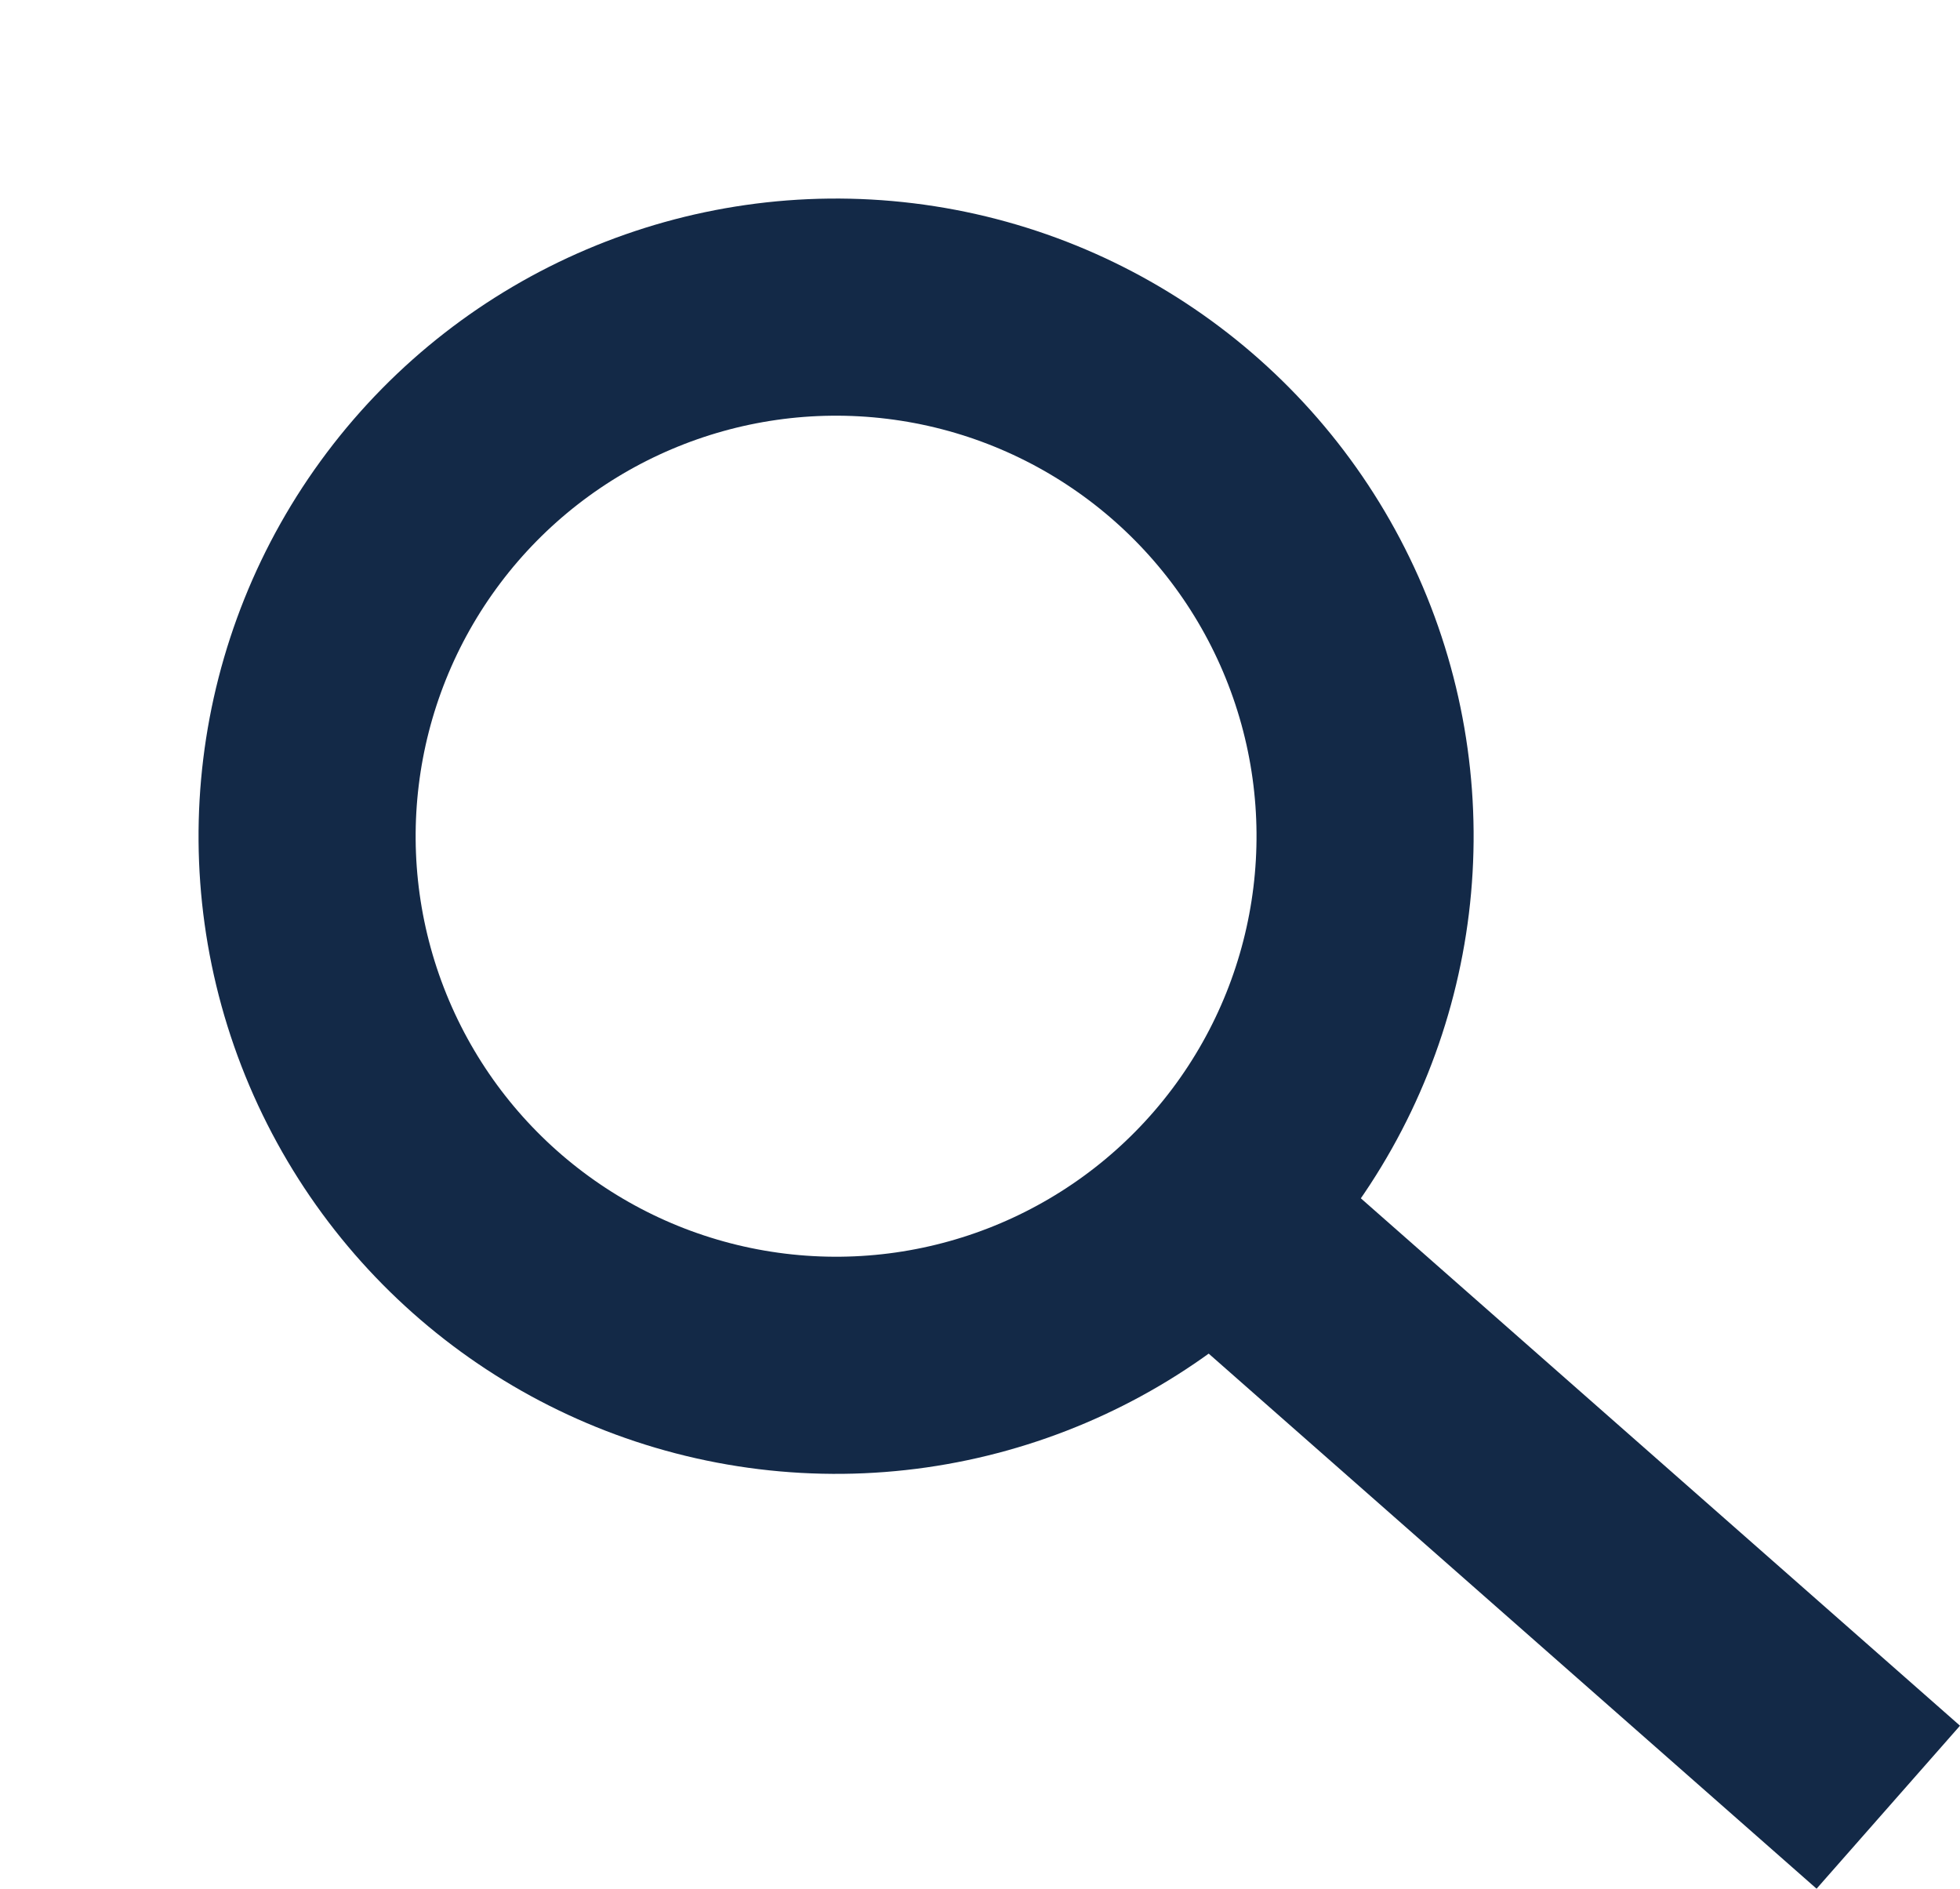
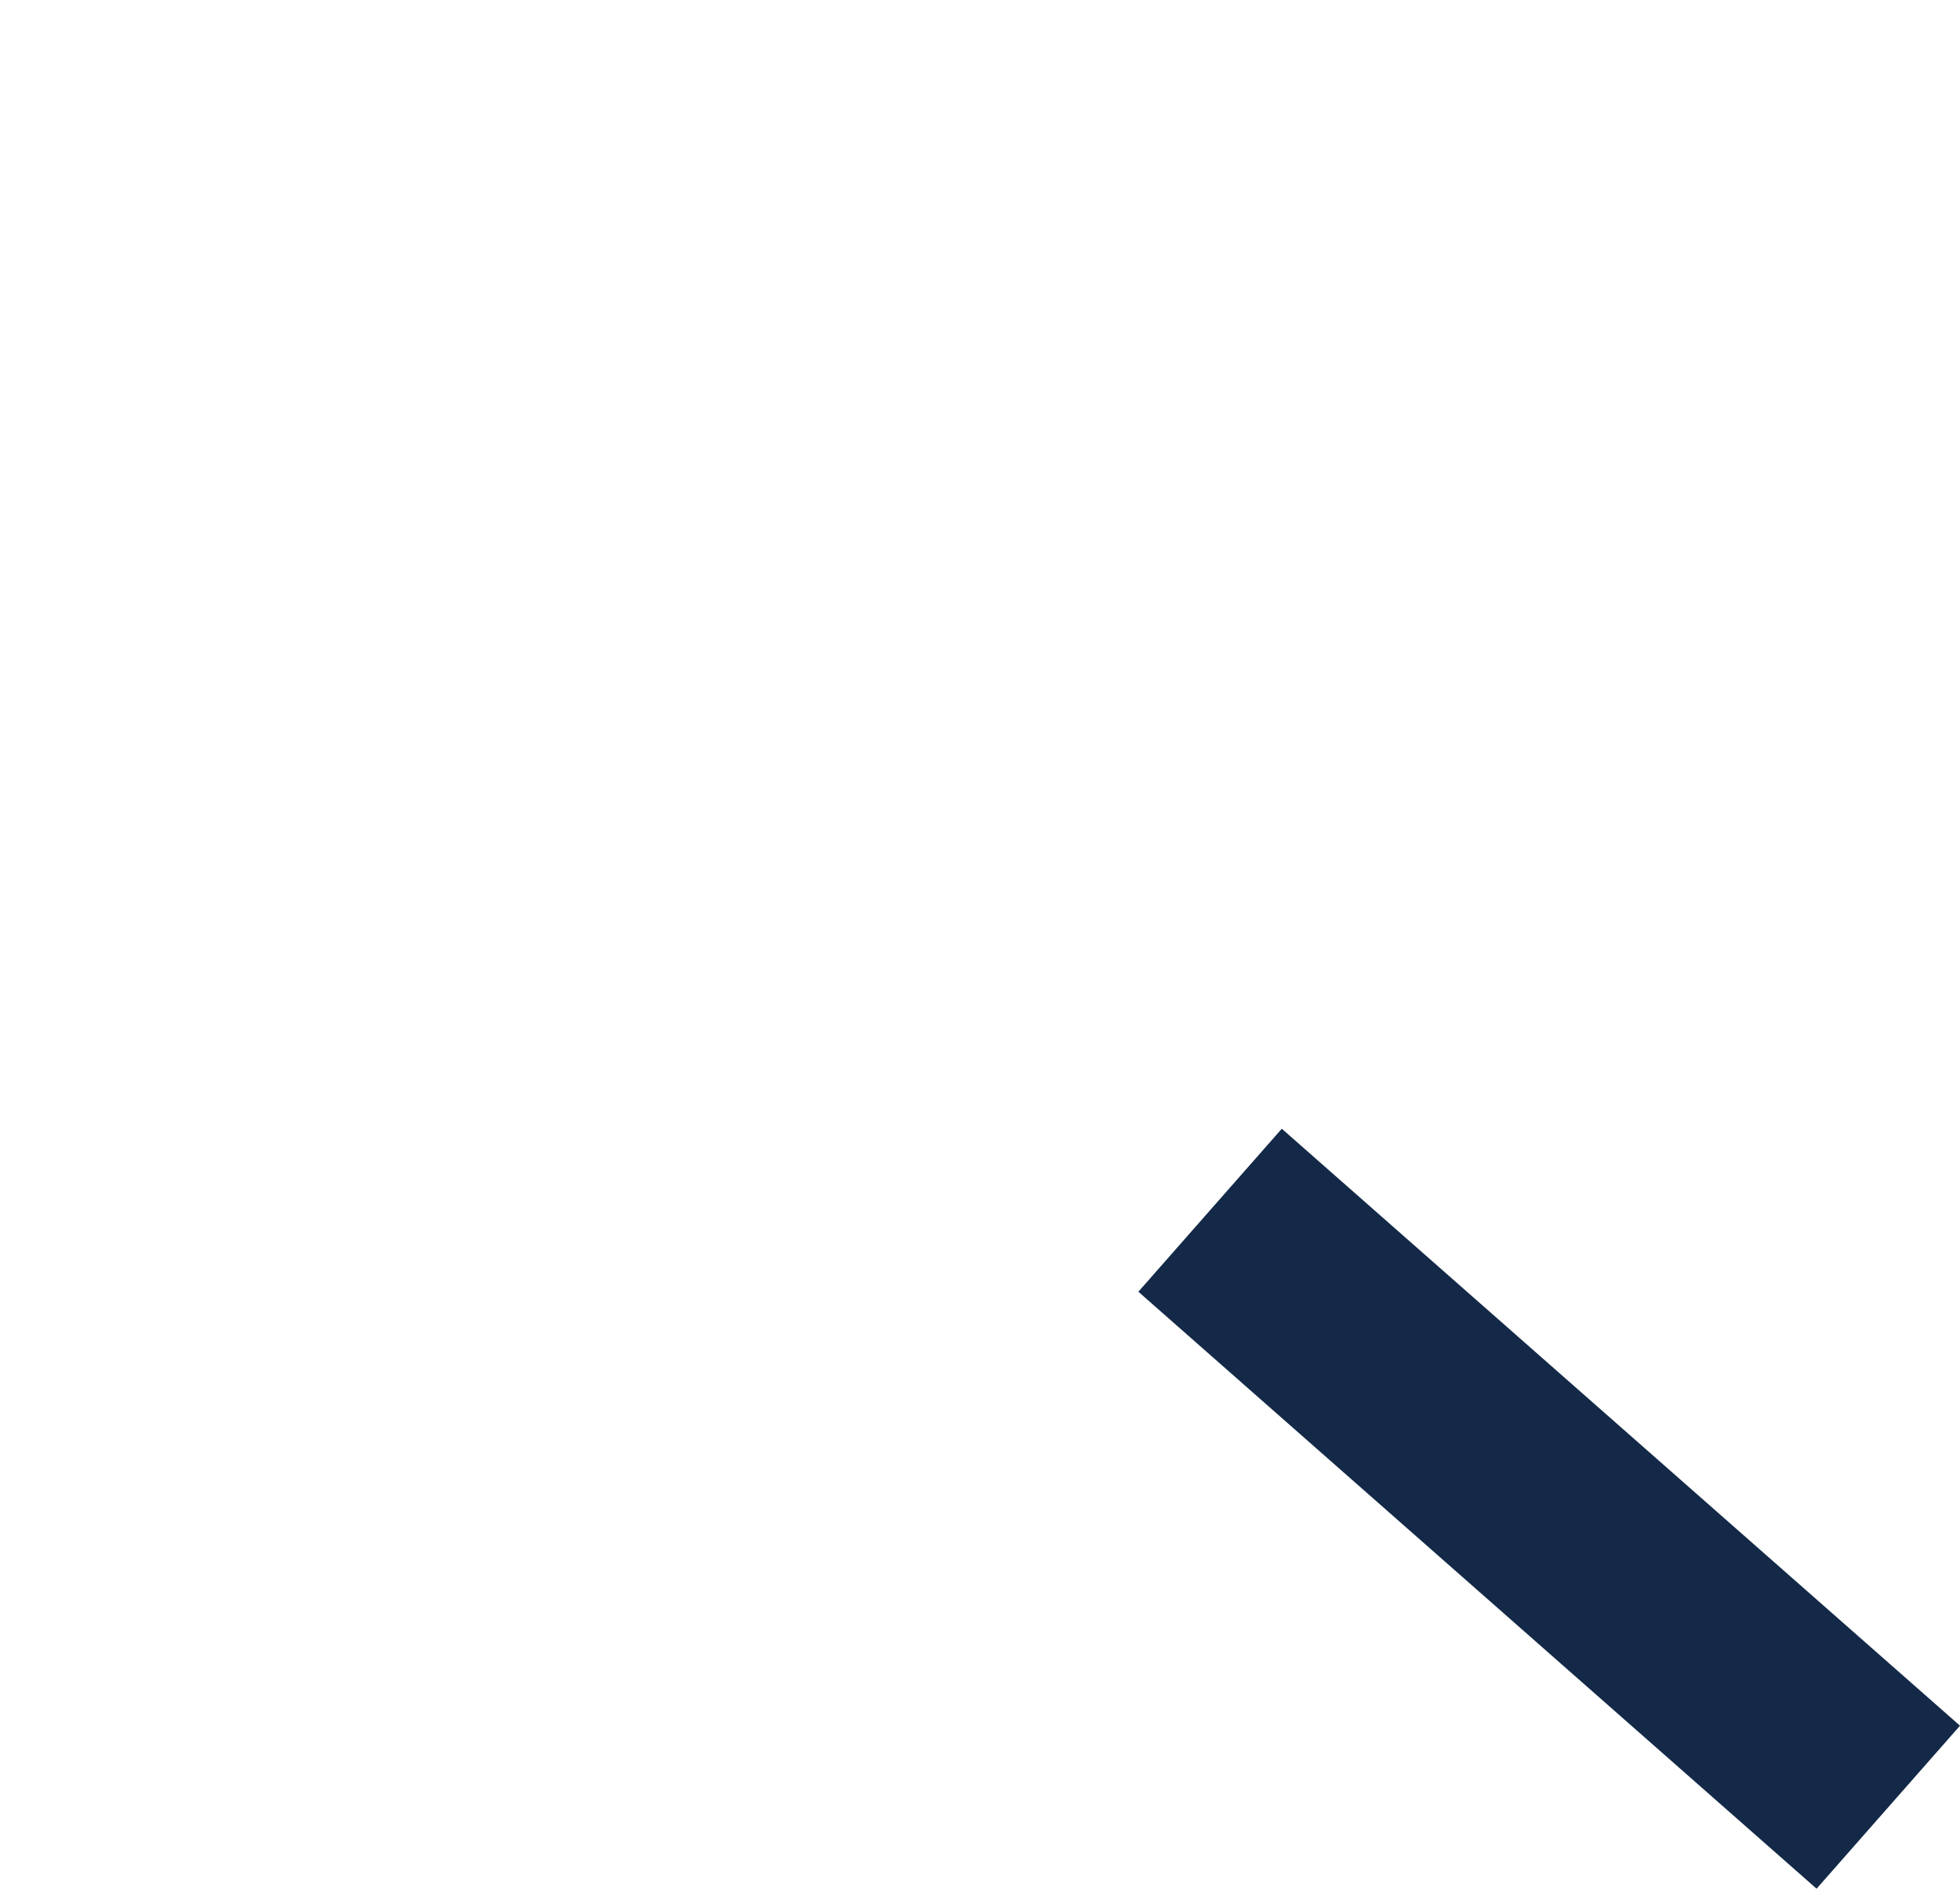
<svg xmlns="http://www.w3.org/2000/svg" width="27.085" height="26.095" viewBox="0 0 27.085 26.095">
  <g id="icon-search-b" transform="translate(1.967 1.967)">
-     <circle id="Ellipse_1" data-name="Ellipse 1" cx="7.31" cy="7.31" r="7.31" transform="translate(0 5.718) rotate(-23.025)" fill="none" stroke="#132947" stroke-width="3" />
    <path id="Path_38" data-name="Path 38" d="M16.864,16.863l9.372,8.248" transform="translate(-2.109 -2.109)" fill="none" stroke="#132947" stroke-width="3" />
  </g>
</svg>